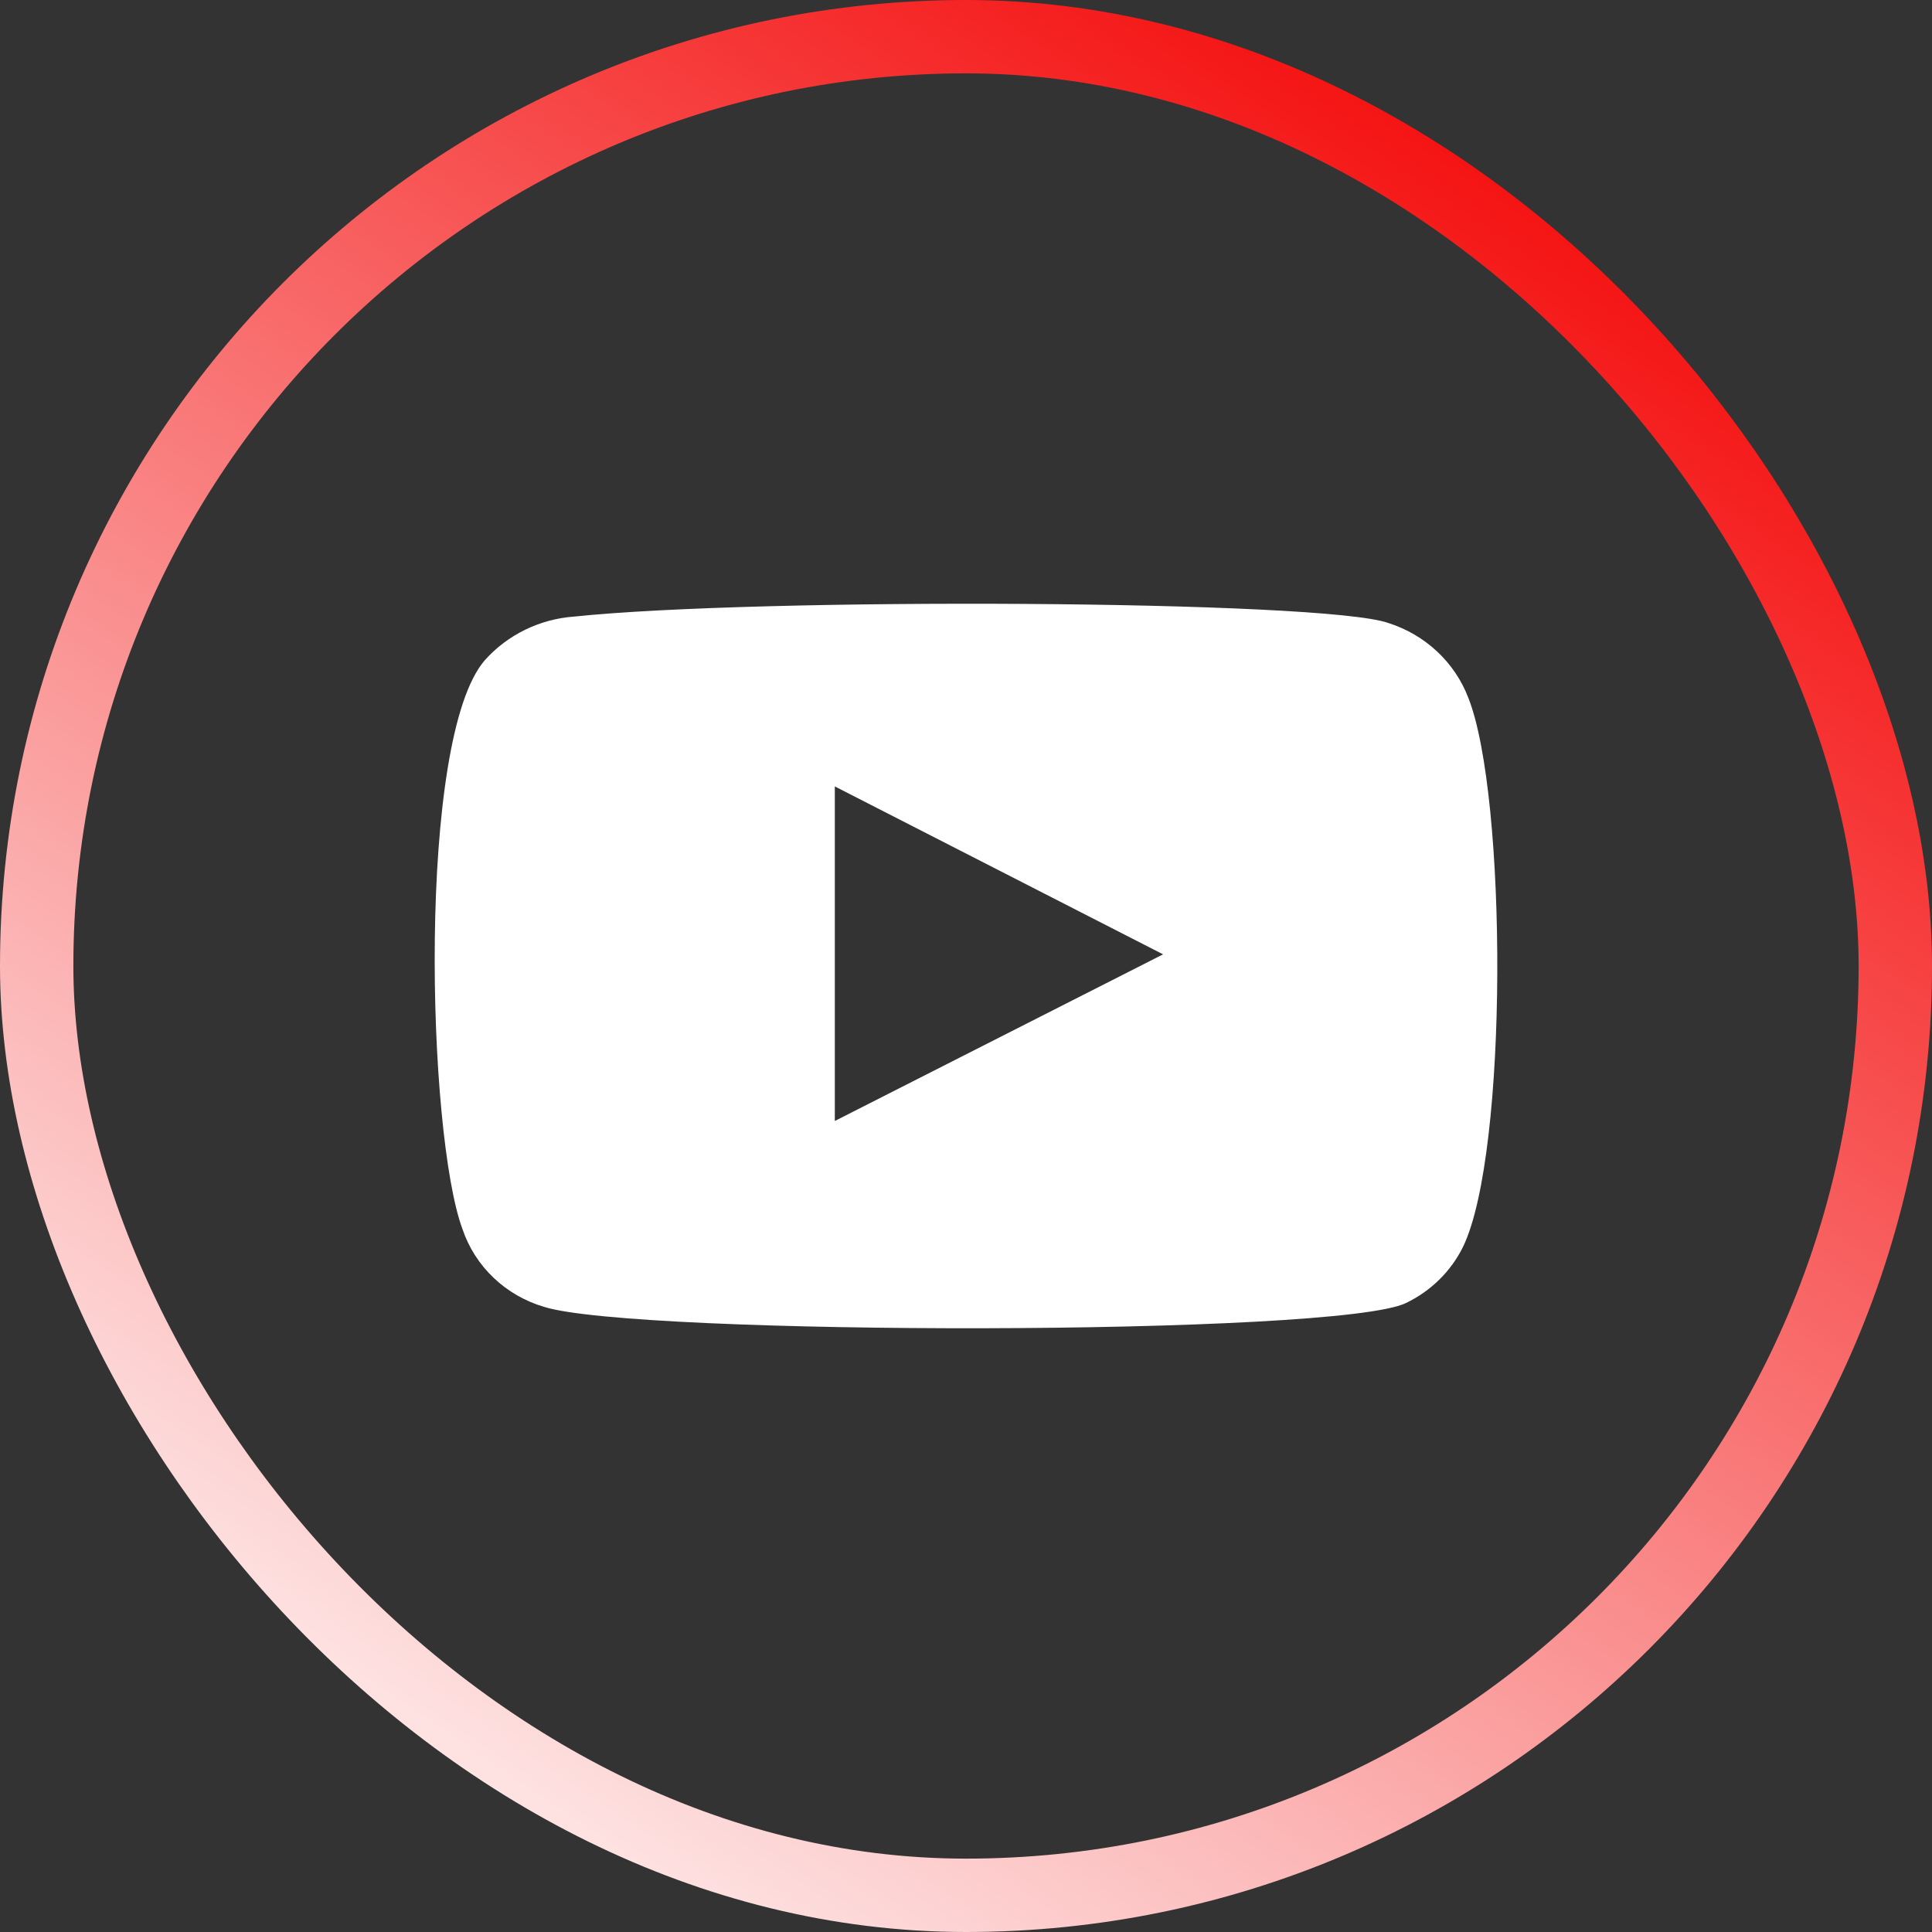
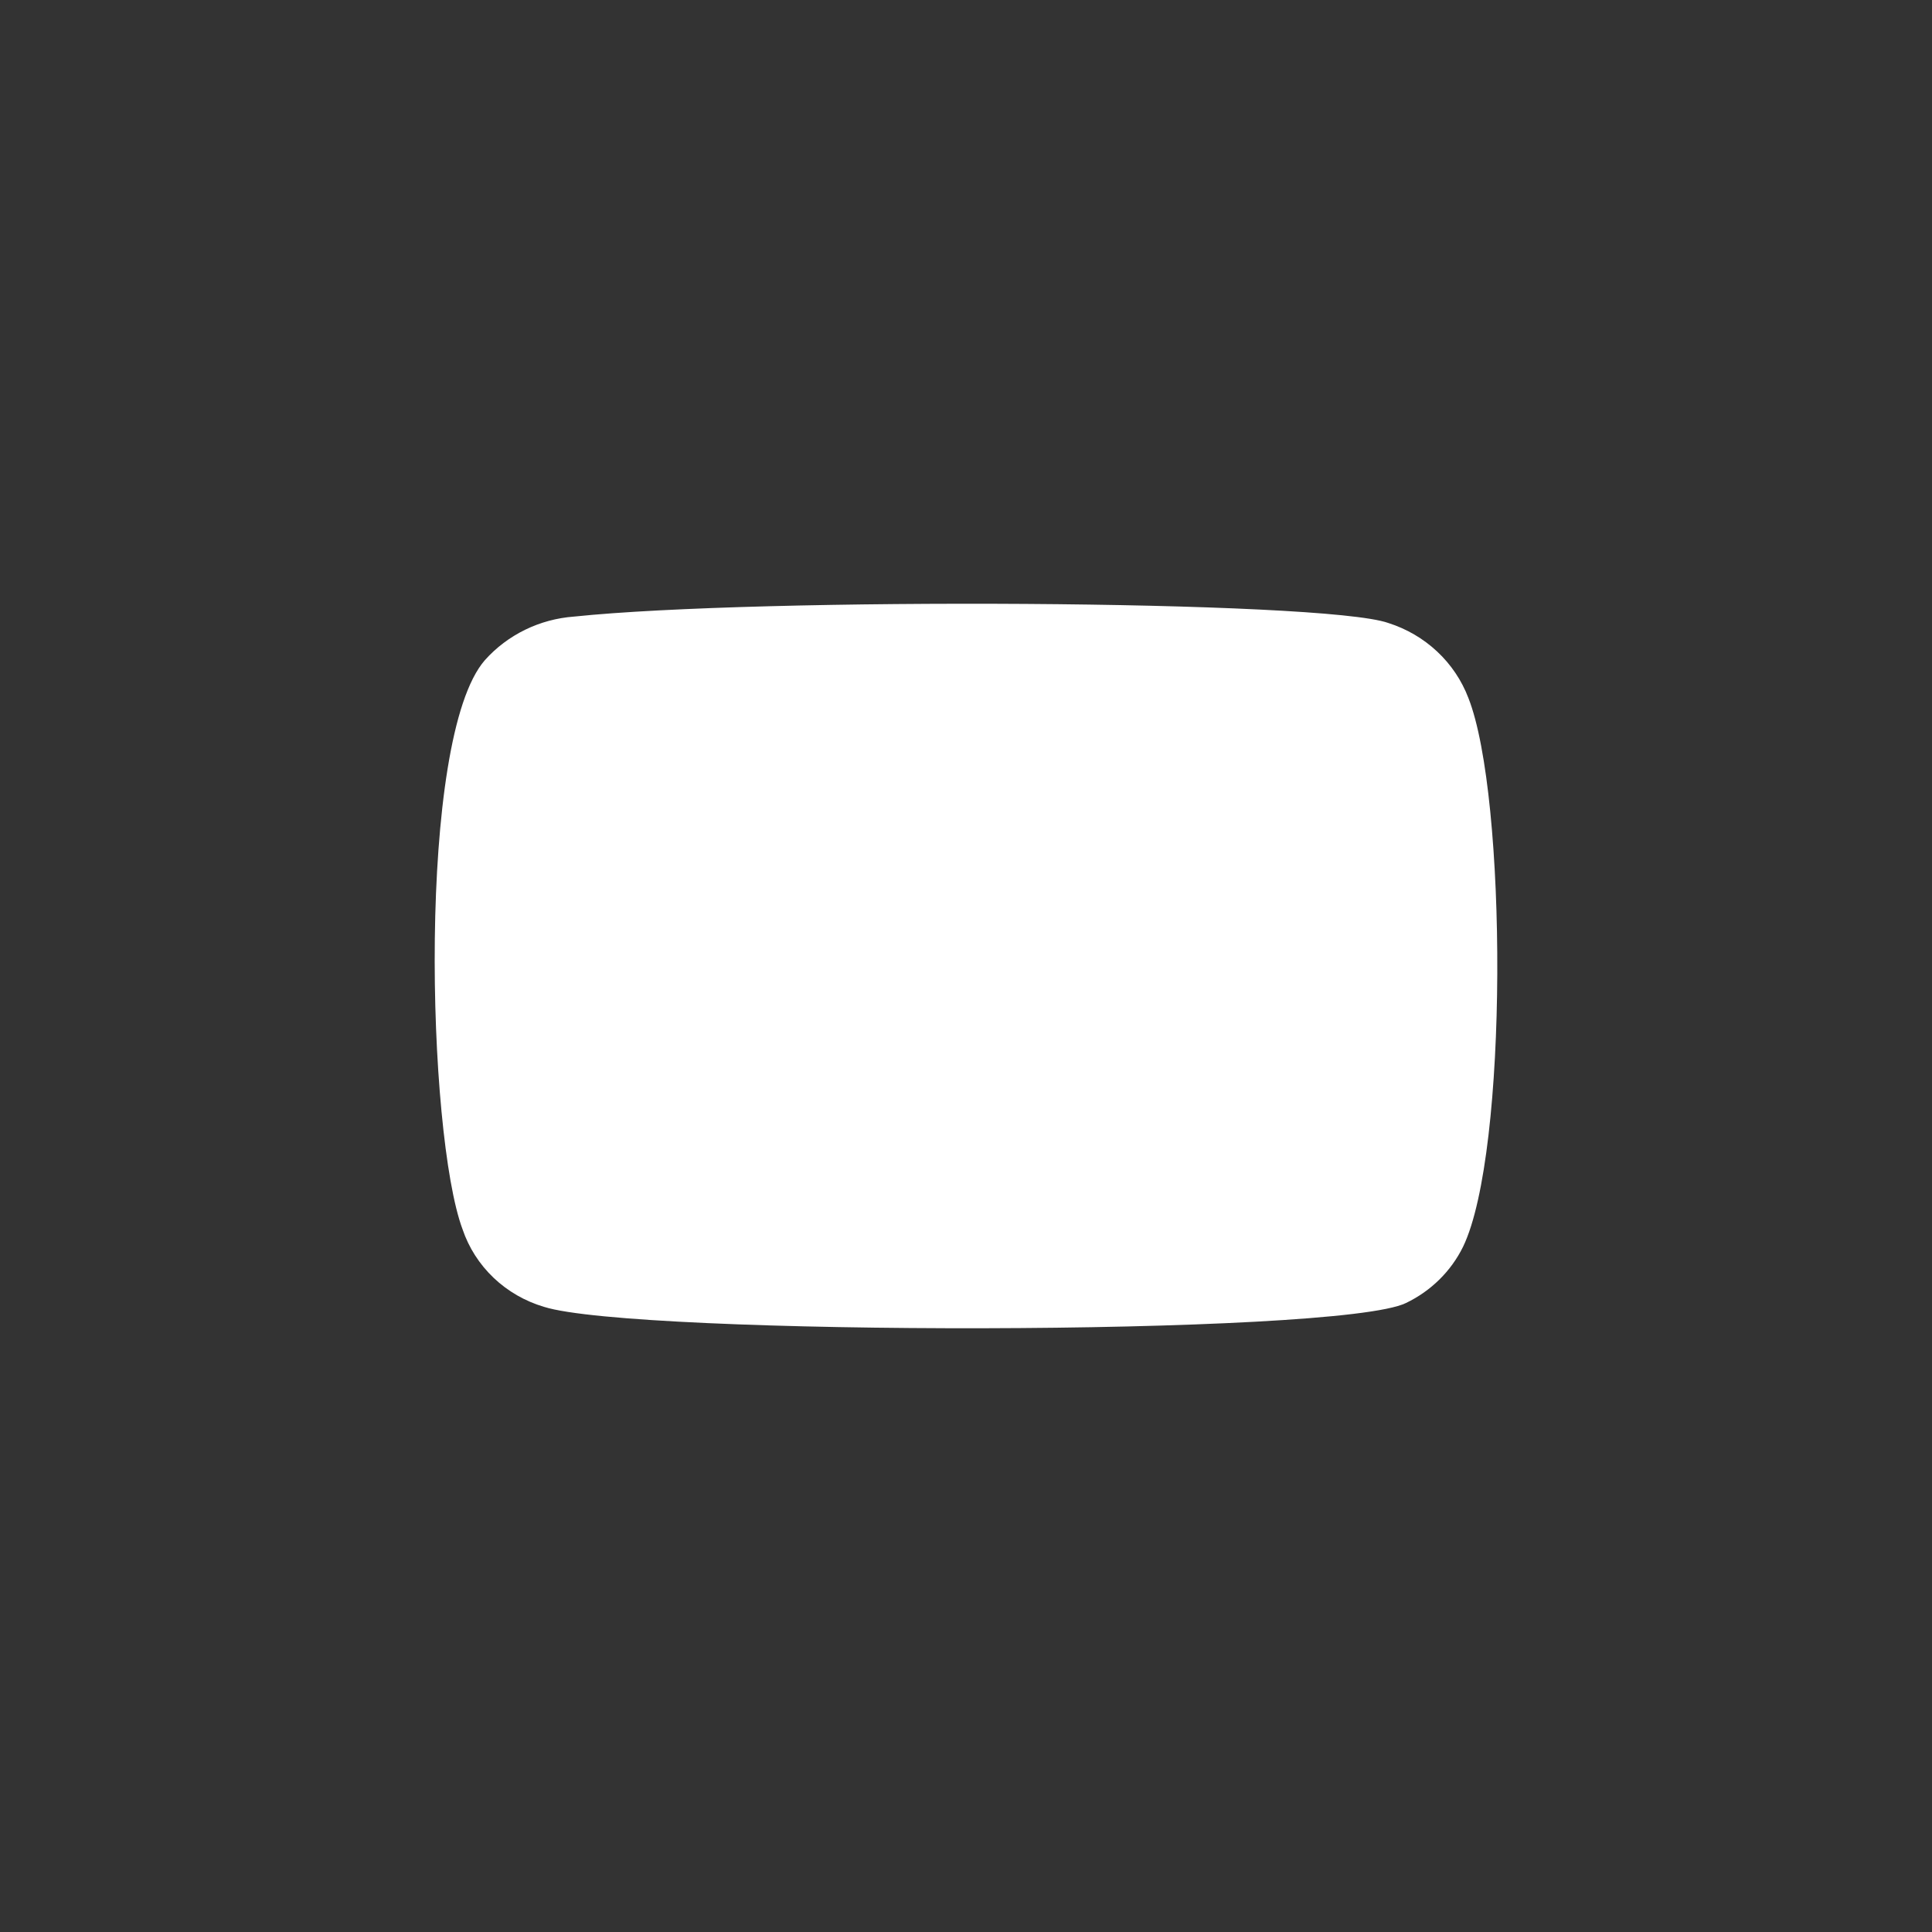
<svg xmlns="http://www.w3.org/2000/svg" width="79" height="79" viewBox="0 0 79 79" fill="none">
  <rect x="0" y="0" width="79" height="79" fill="#333333" stroke="none" />
-   <rect x="1.5" y="1.5" width="76" height="76" rx="38" stroke="url(#paint0_linear_29_171)" stroke-width="3" />
-   <path fill-rule="evenodd" clip-rule="evenodd" d="M22.243 53.437C21.469 53.208 20.762 52.8 20.182 52.248C19.603 51.696 19.168 51.017 18.914 50.266C17.465 46.388 17.035 30.192 19.827 26.994C20.756 25.954 22.068 25.314 23.478 25.212C30.968 24.426 54.11 24.531 56.768 25.474C57.515 25.711 58.198 26.11 58.765 26.641C59.333 27.172 59.769 27.822 60.043 28.541C61.627 32.55 61.681 47.121 59.828 50.974C59.337 51.977 58.514 52.789 57.492 53.28C54.7 54.643 25.948 54.617 22.243 53.437V53.437ZM34.136 45.837L47.559 39.023L34.136 32.157V45.837Z" fill="white" />
+   <path fill-rule="evenodd" clip-rule="evenodd" d="M22.243 53.437C21.469 53.208 20.762 52.8 20.182 52.248C19.603 51.696 19.168 51.017 18.914 50.266C17.465 46.388 17.035 30.192 19.827 26.994C20.756 25.954 22.068 25.314 23.478 25.212C30.968 24.426 54.11 24.531 56.768 25.474C57.515 25.711 58.198 26.11 58.765 26.641C59.333 27.172 59.769 27.822 60.043 28.541C61.627 32.55 61.681 47.121 59.828 50.974C59.337 51.977 58.514 52.789 57.492 53.28C54.7 54.643 25.948 54.617 22.243 53.437V53.437ZM34.136 45.837L34.136 32.157V45.837Z" fill="white" />
  <defs>
    <linearGradient id="paint0_linear_29_171" x1="63.5" y1="-2.44907e-06" x2="10" y2="79" gradientUnits="userSpaceOnUse">
      <stop stop-color="#F40000" />
      <stop offset="1" stop-color="white" />
    </linearGradient>
  </defs>
</svg>